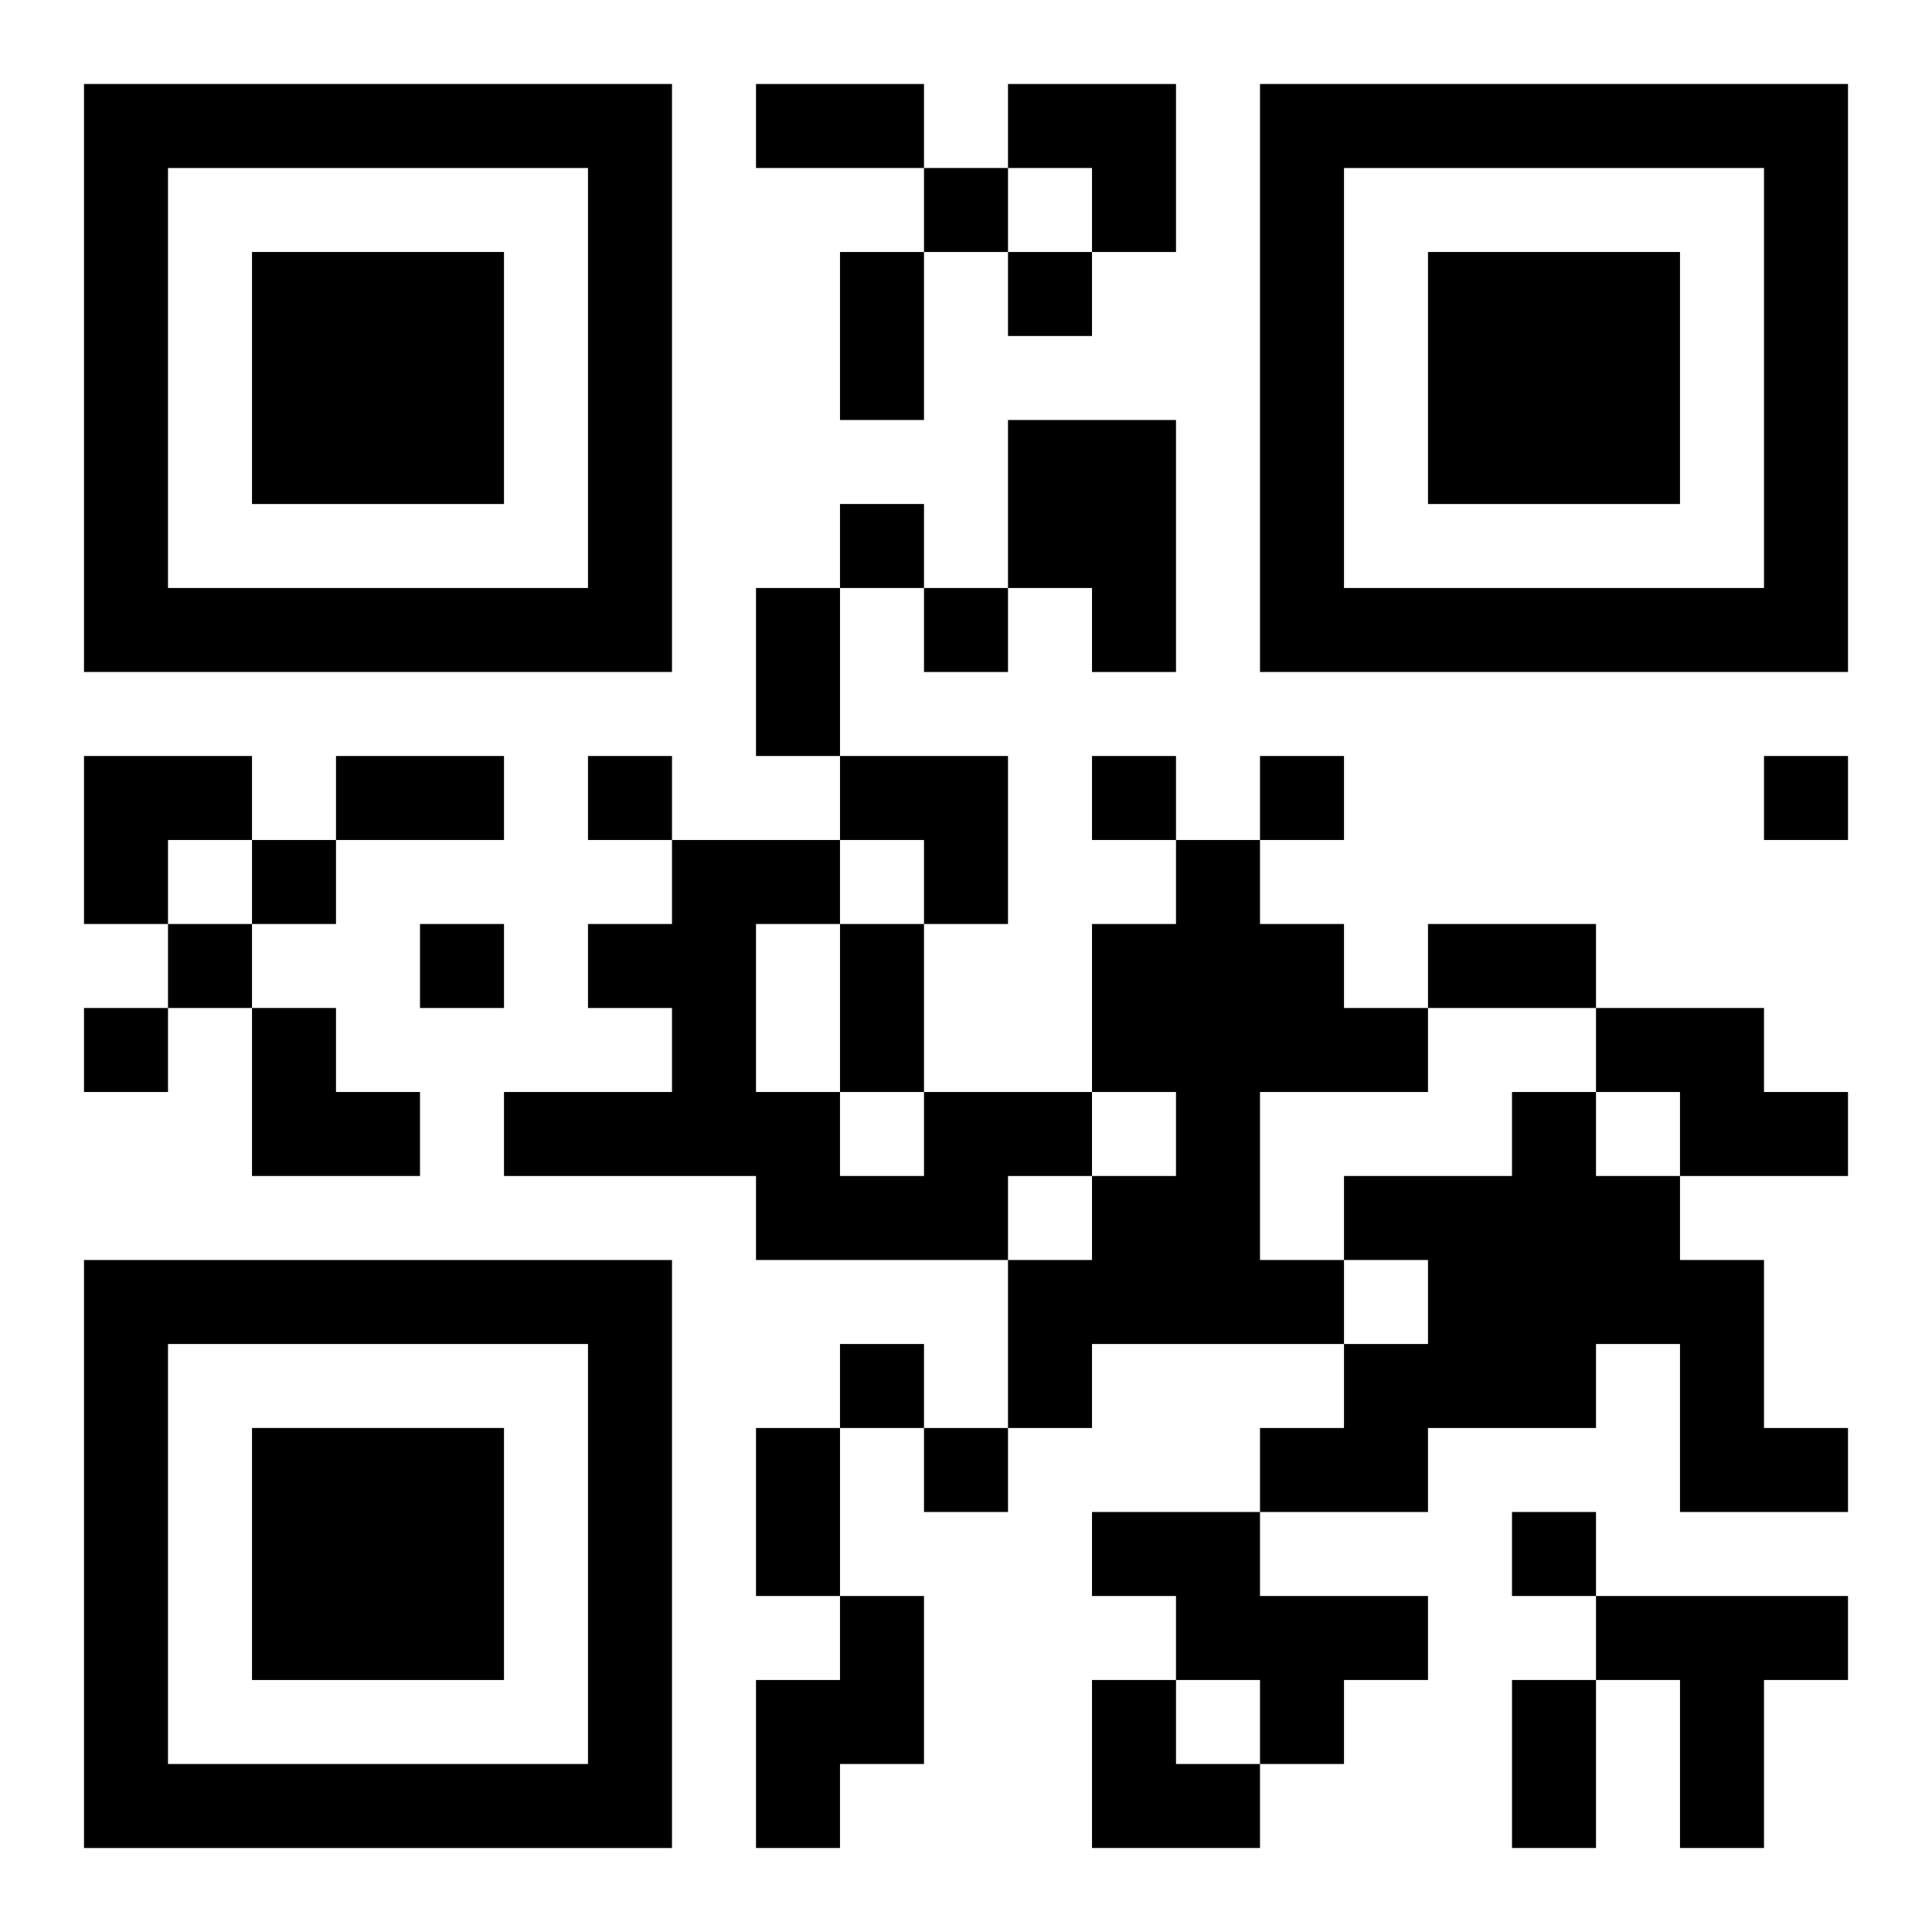
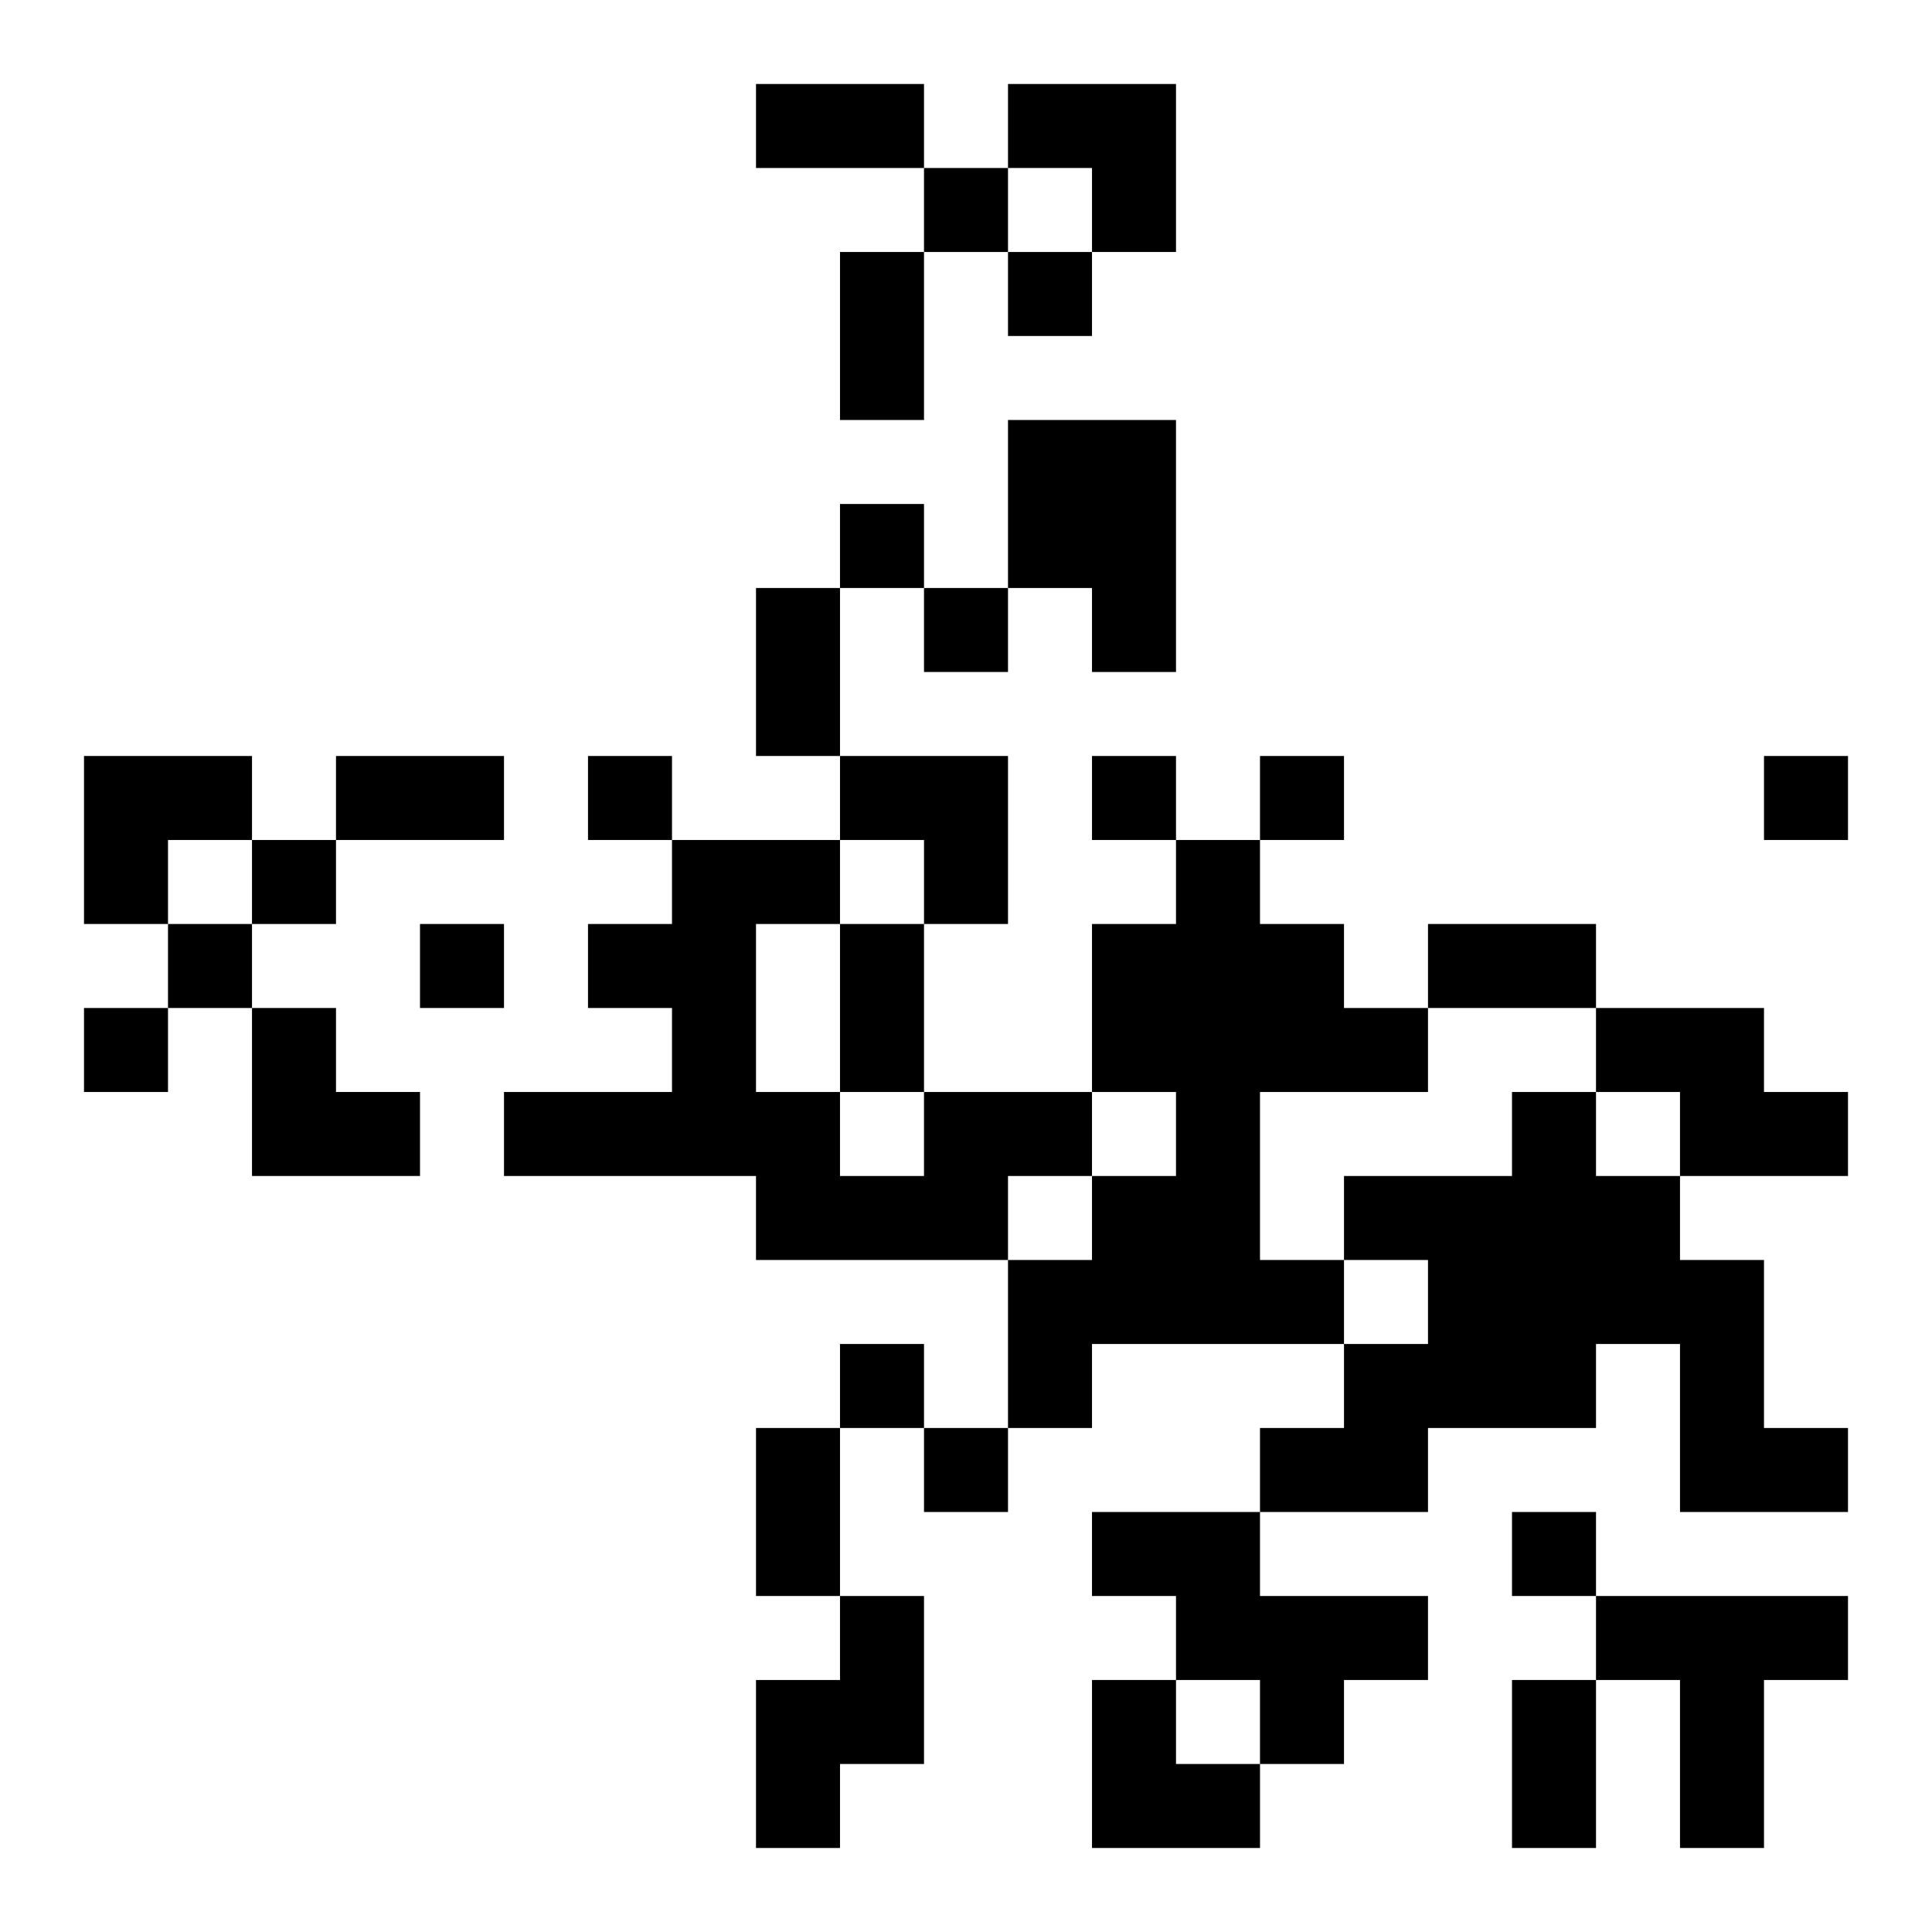
<svg xmlns="http://www.w3.org/2000/svg" xmlns:xlink="http://www.w3.org/1999/xlink" width="250" height="250" baseProfile="full" version="1.1" viewBox="-1 -1 23 23">
  <symbol id="a">
-     <path d="m0 7v7h7v-7h-7zm1 1h5v5h-5v-5zm1 1v3h3v-3h-3z" />
-   </symbol>
+     </symbol>
  <use y="-7" xlink:href="#a" />
  <use y="7" xlink:href="#a" />
  <use x="14" y="-7" xlink:href="#a" />
  <path d="m11 4h2v3h-1v-1h-1v-2m2 5h1v1h1v1h1v1h-2v2h1v1h-3v1h-1v-2h1v-1h1v-1h-1v-2h1v-1m5 2h2v1h1v1h-2v-1h-1v-1m-8 1h2v1h-1v1h-3v-1h-3v-1h2v-1h-1v-1h1v-1h2v1h-1v2h1v1h1v-1m7 0h1v1h1v1h1v2h1v1h-2v-2h-1v1h-2v1h-2v-1h1v-1h1v-1h-1v-1h2v-1m-5 5h2v1h2v1h-1v1h-1v-1h-1v-1h-1v-1m-3 1h1v2h-1v1h-1v-2h1v-1m9 0h3v1h-1v2h-1v-2h-1v-1m-8-17v1h1v-1h-1m1 1v1h1v-1h-1m-2 3v1h1v-1h-1m1 1v1h1v-1h-1m-4 2v1h1v-1h-1m6 0v1h1v-1h-1m2 0v1h1v-1h-1m6 0v1h1v-1h-1m-18 1v1h1v-1h-1m-1 1v1h1v-1h-1m3 0v1h1v-1h-1m-4 1v1h1v-1h-1m9 4v1h1v-1h-1m1 1v1h1v-1h-1m7 1v1h1v-1h-1m-9-17h2v1h-2v-1m1 2h1v2h-1v-2m-1 4h1v2h-1v-2m-5 2h2v1h-2v-1m6 2h1v2h-1v-2m7 0h2v1h-2v-1m-8 6h1v2h-1v-2m9 3h1v2h-1v-2m-6-19h2v2h-1v-1h-1zm-11 8h2v1h-1v1h-1zm9 0h2v2h-1v-1h-1zm-7 3h1v1h1v1h-2zm10 8h1v1h1v1h-2z" />
</svg>